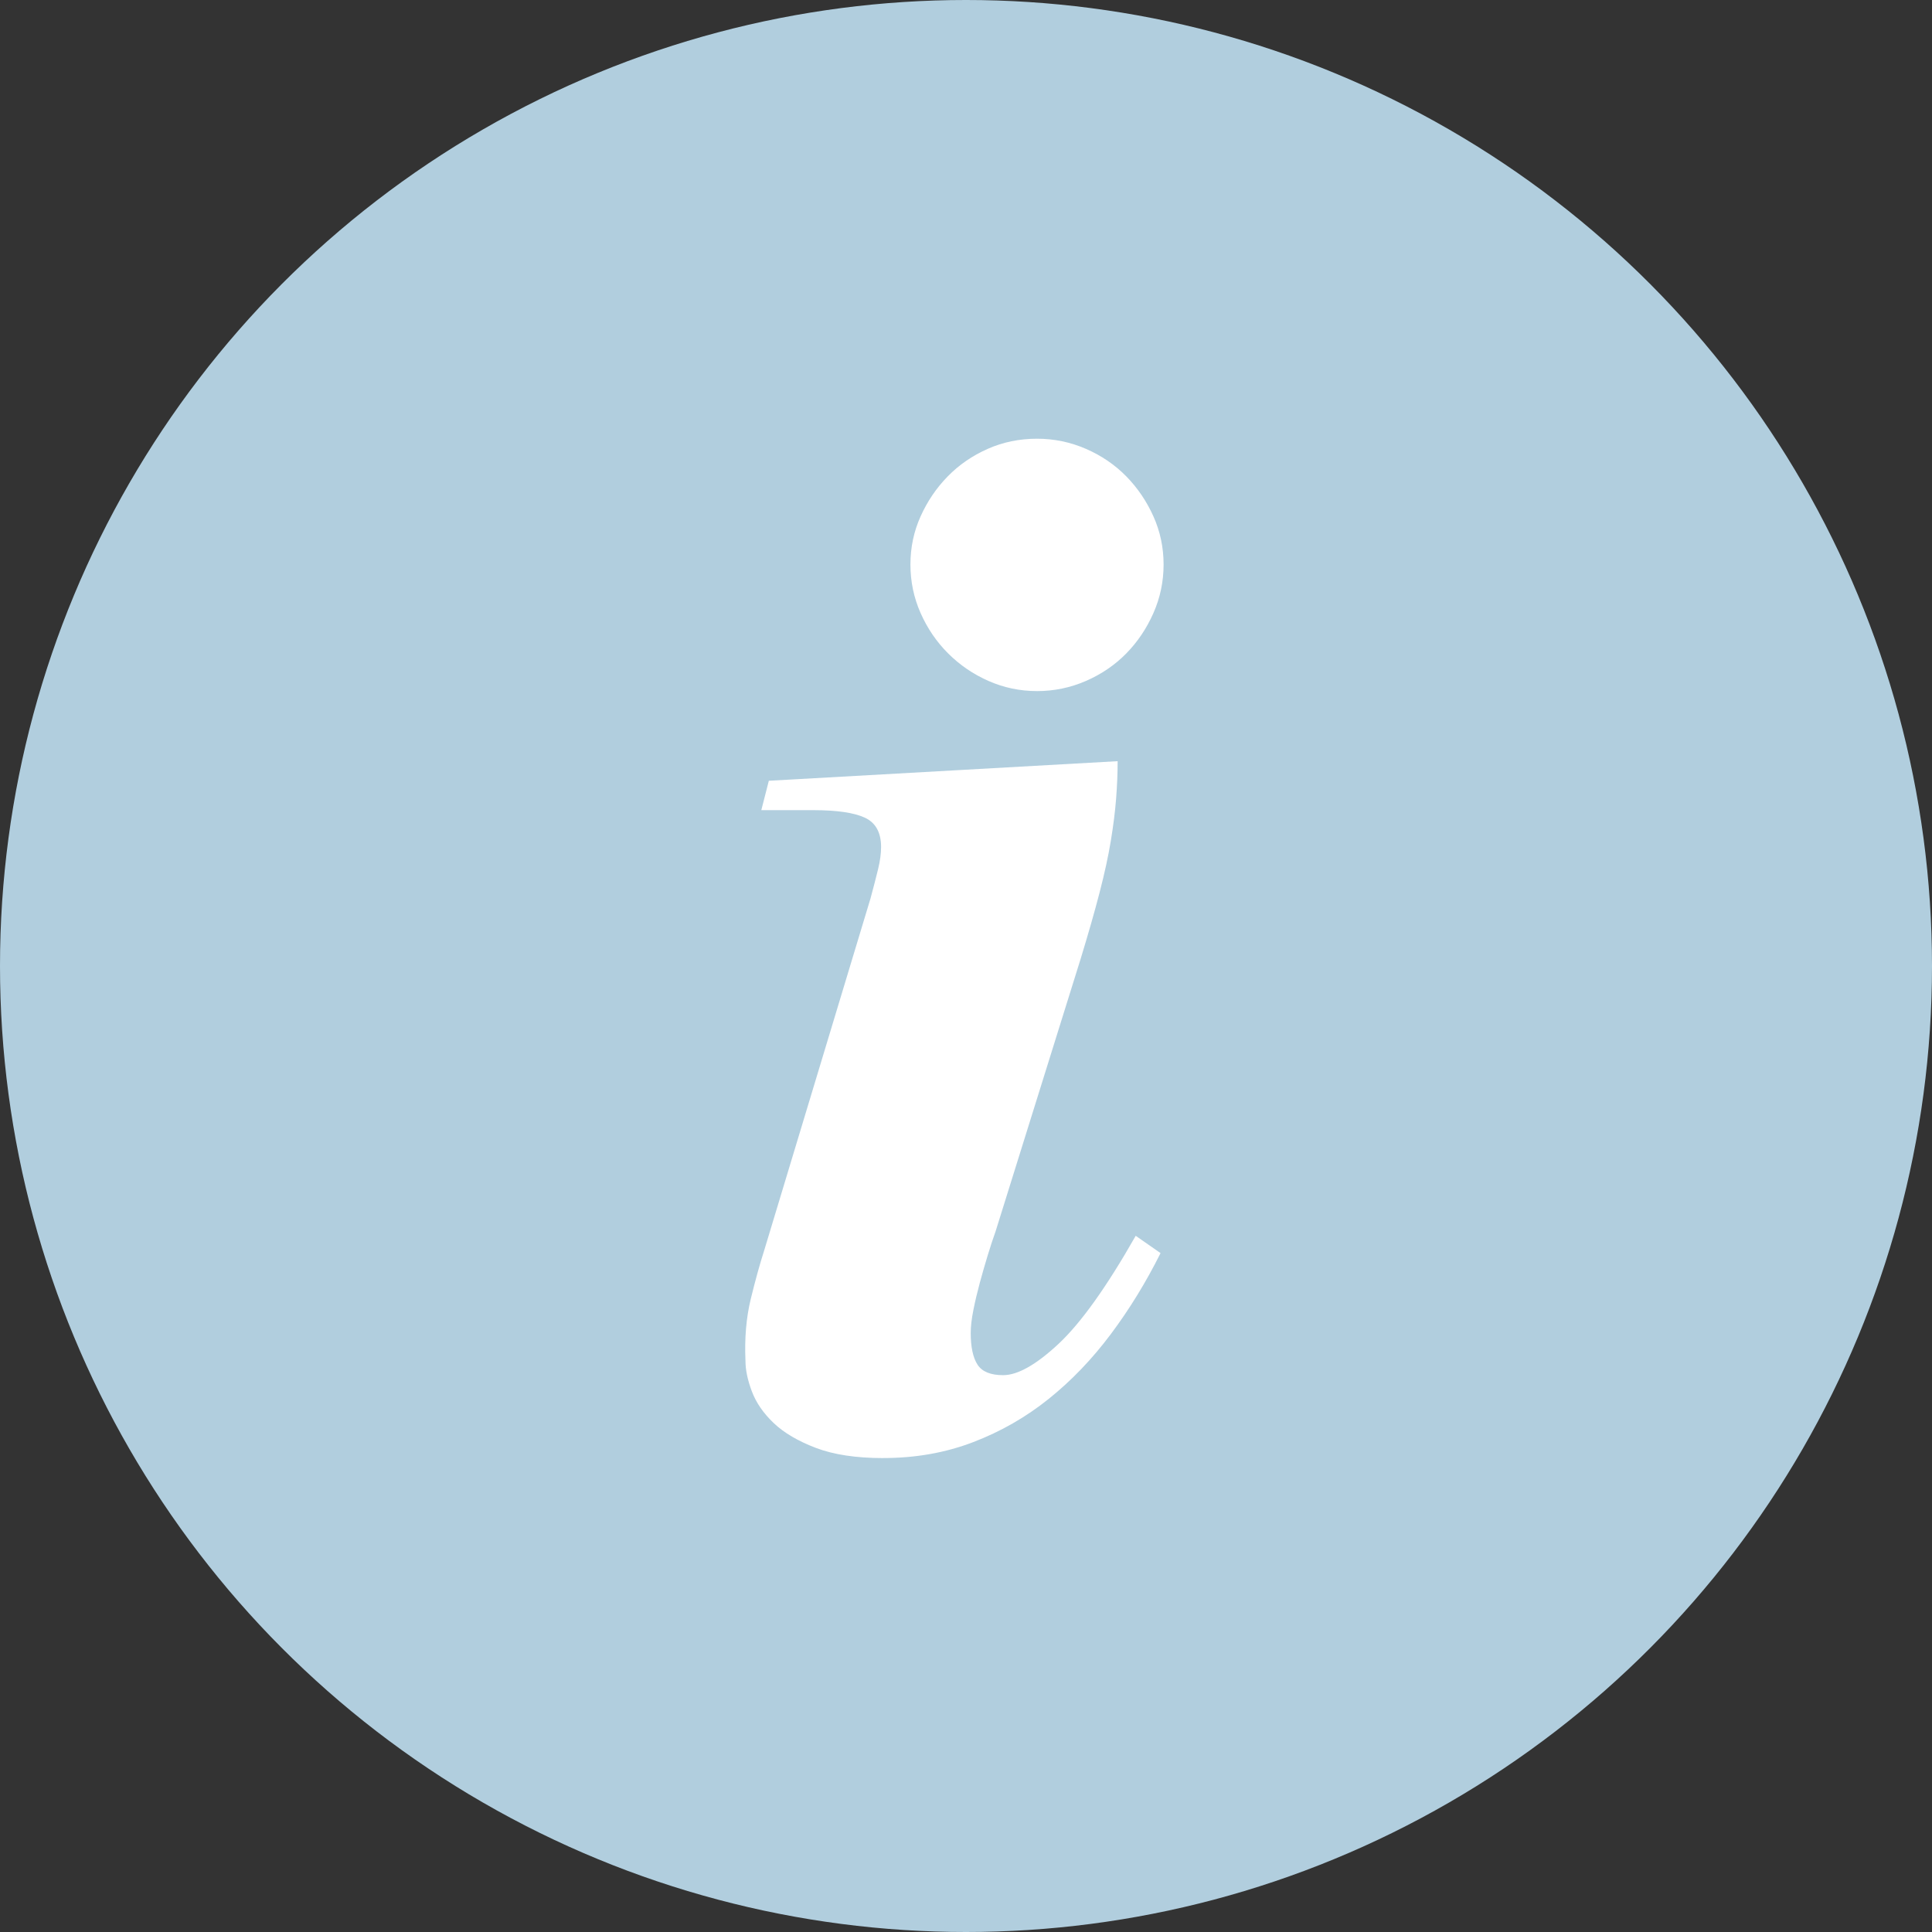
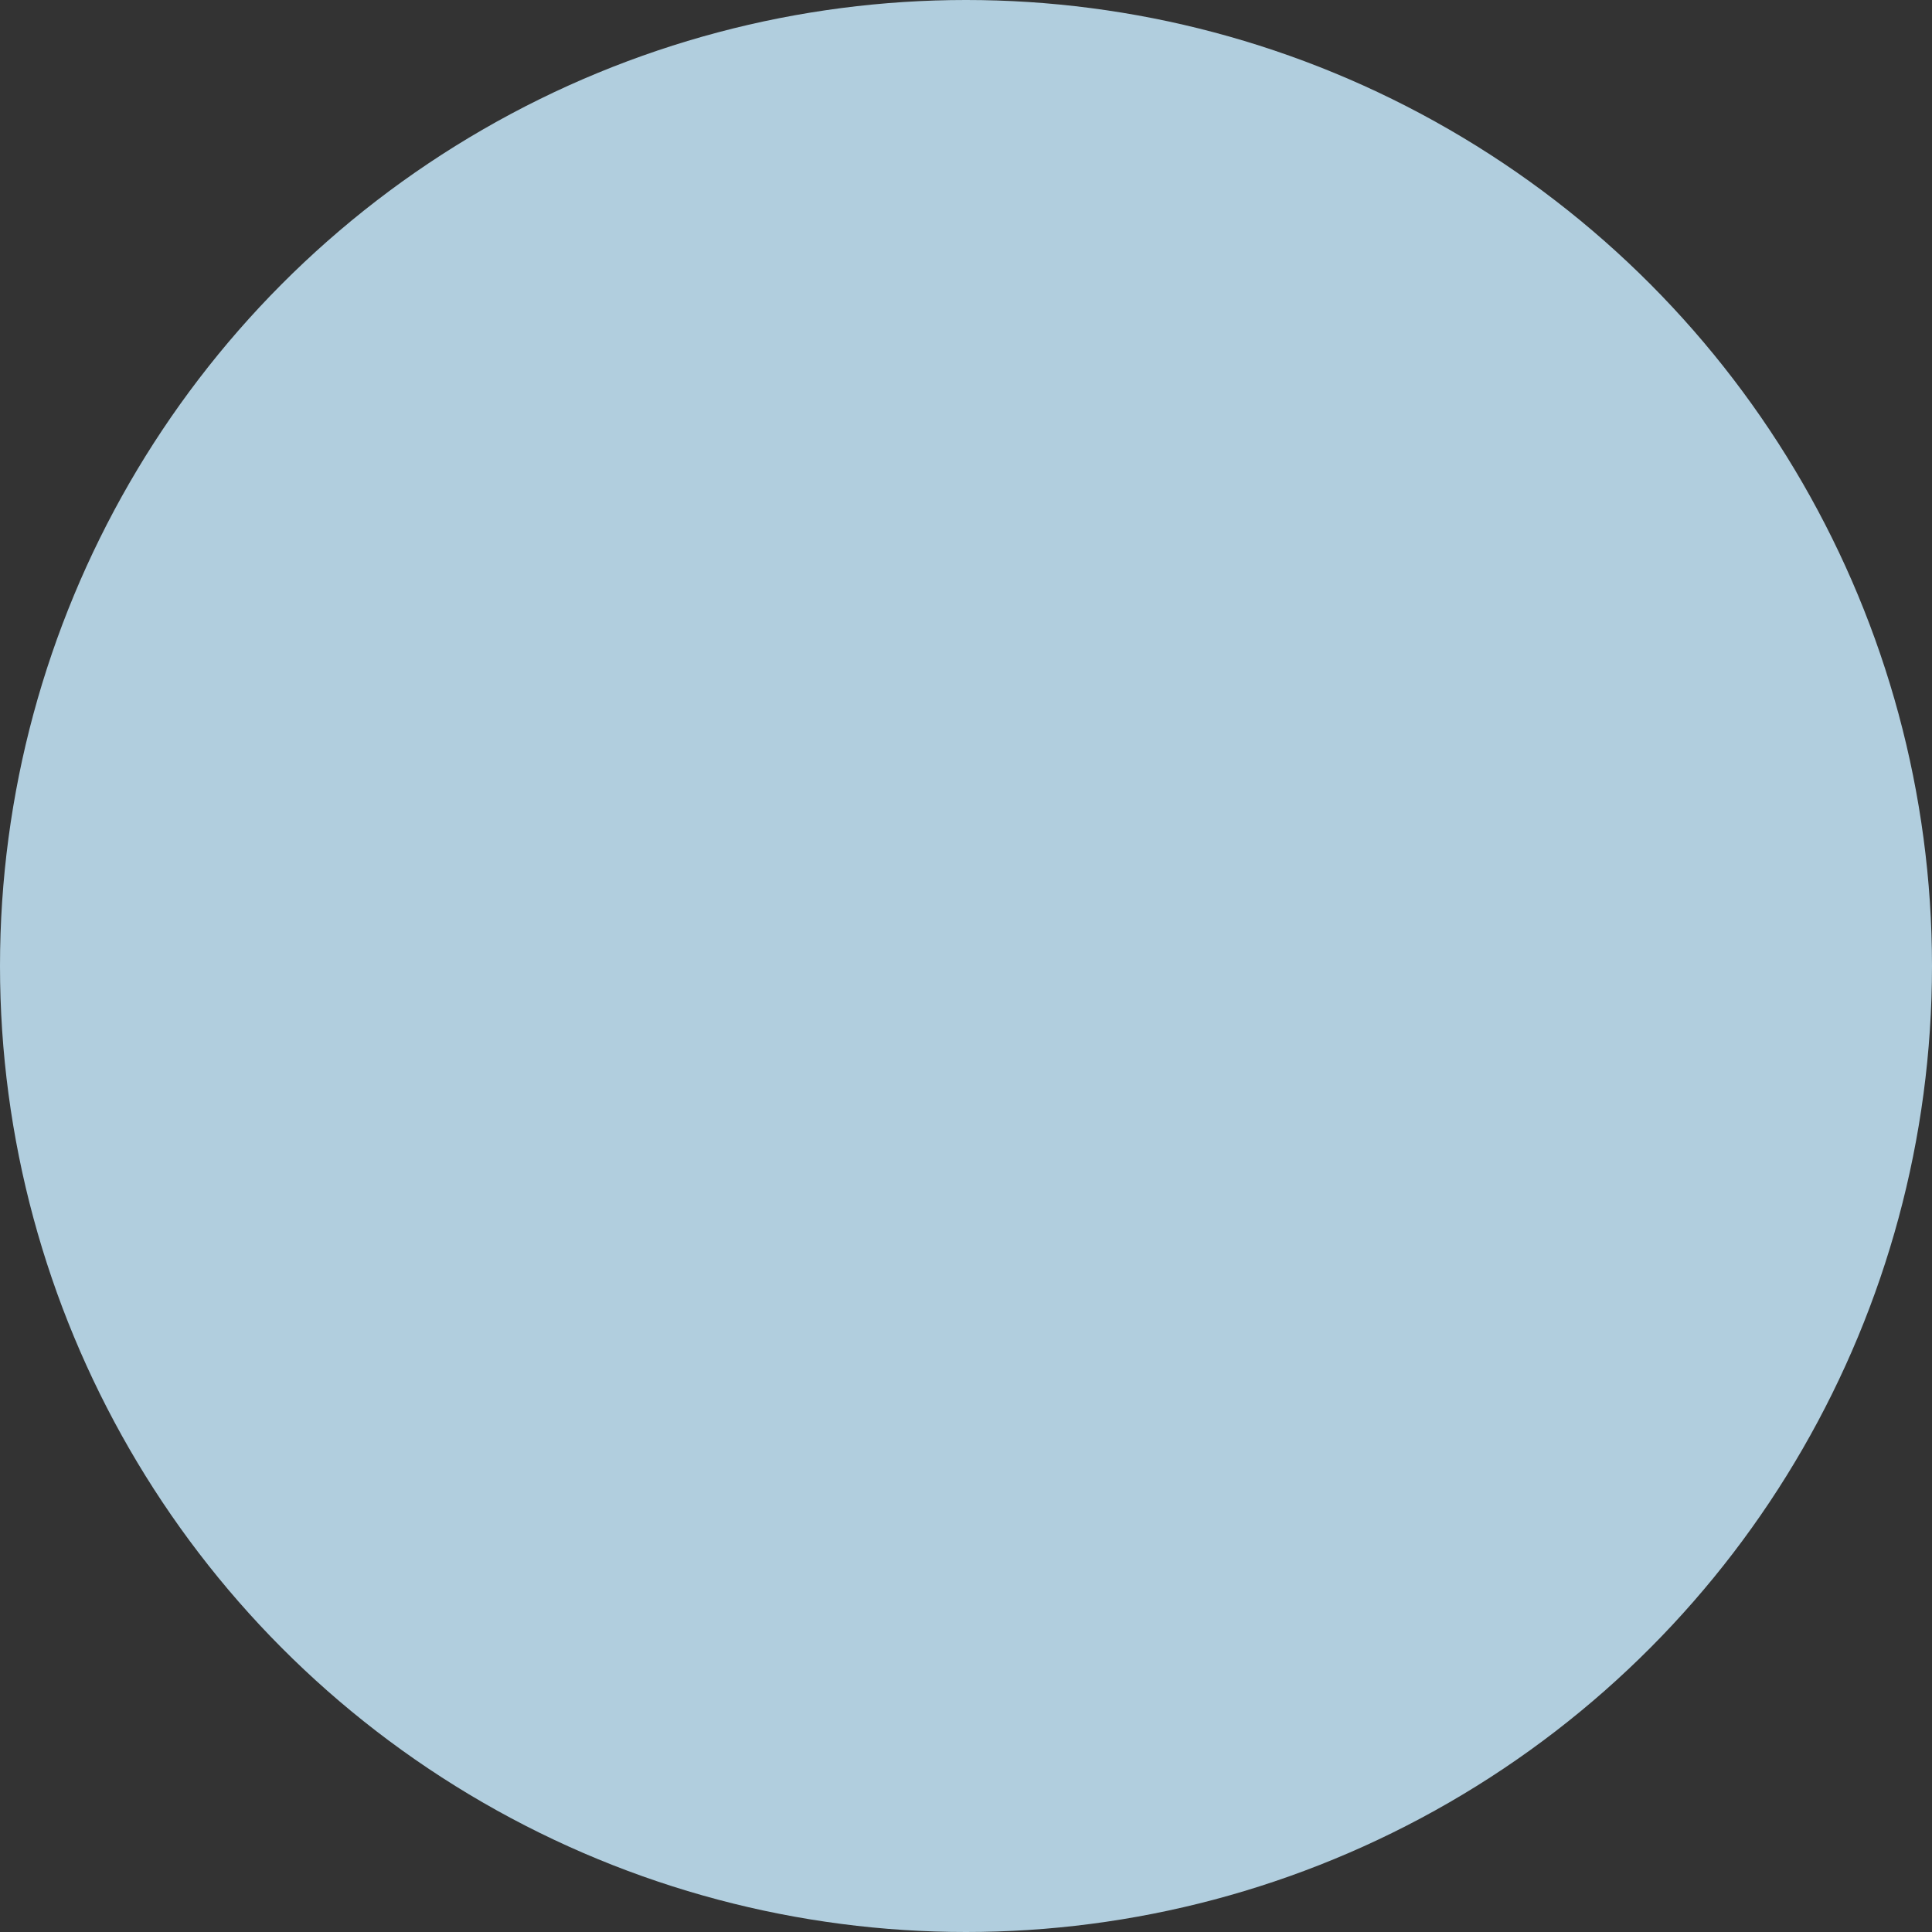
<svg xmlns="http://www.w3.org/2000/svg" width="144" height="144" viewBox="0 0 144 144">
  <rect x="0" y="0" width="144" height="144" fill="#333333" stroke="none" />
  <title>icon__callout--info--inner-white</title>
  <desc>Created with Sketch.</desc>
  <g fill="none">
    <circle fill="#B1CEDE" cx="72" cy="72" r="72" />
-     <path d="M77.292 51.51c1.273 0 2.49-.252 3.65-.757 1.16-.506 2.162-1.19 3.005-2.05.842-.86 1.516-1.862 2.02-3.004.506-1.143.76-2.35.76-3.623 0-1.273-.254-2.47-.76-3.594-.504-1.123-1.178-2.115-2.02-2.976-.843-.86-1.844-1.544-3.005-2.05-1.16-.505-2.377-.757-3.65-.757-1.31 0-2.536.252-3.677.758-1.142.505-2.134 1.188-2.977 2.05-.842.86-1.516 1.852-2.02 2.975-.506 1.123-.76 2.32-.76 3.594 0 1.273.254 2.48.76 3.622.504 1.14 1.188 2.142 2.05 3.003.86.86 1.86 1.544 3.003 2.05 1.142.505 2.35.758 3.622.758zm-11.455 57.164c2.396 0 4.624-.393 6.683-1.18 2.058-.786 3.94-1.862 5.643-3.228 1.703-1.367 3.247-2.976 4.632-4.83 1.386-1.852 2.62-3.864 3.706-6.036l-1.852-1.29c-2.17 3.817-4.09 6.503-5.755 8.057-1.666 1.553-3.042 2.33-4.127 2.33-.936 0-1.573-.262-1.91-.786-.336-.523-.505-1.31-.505-2.357 0-.487.067-1.058.198-1.713.13-.655.29-1.33.477-2.022.187-.692.384-1.375.59-2.05.205-.673.402-1.272.59-1.796l6.344-20.327c.56-1.834 1.03-3.472 1.403-4.914.374-1.44.655-2.73.842-3.873.188-1.142.32-2.19.393-3.145.075-.954.113-1.88.113-2.78l-25.998 1.46-.56 2.19h3.873c1.76 0 3.042.188 3.847.562.805.375 1.207 1.105 1.207 2.19 0 .487-.076 1.04-.226 1.657-.15.618-.337 1.34-.56 2.163l-7.92 26.223c-.336 1.048-.672 2.265-1.01 3.65-.336 1.385-.467 2.92-.392 4.604 0 .674.16 1.432.477 2.274.317.843.86 1.63 1.627 2.36.768.73 1.816 1.346 3.145 1.852 1.33.505 3.004.758 5.025.758z" fill="#fff" />
  </g>
</svg>